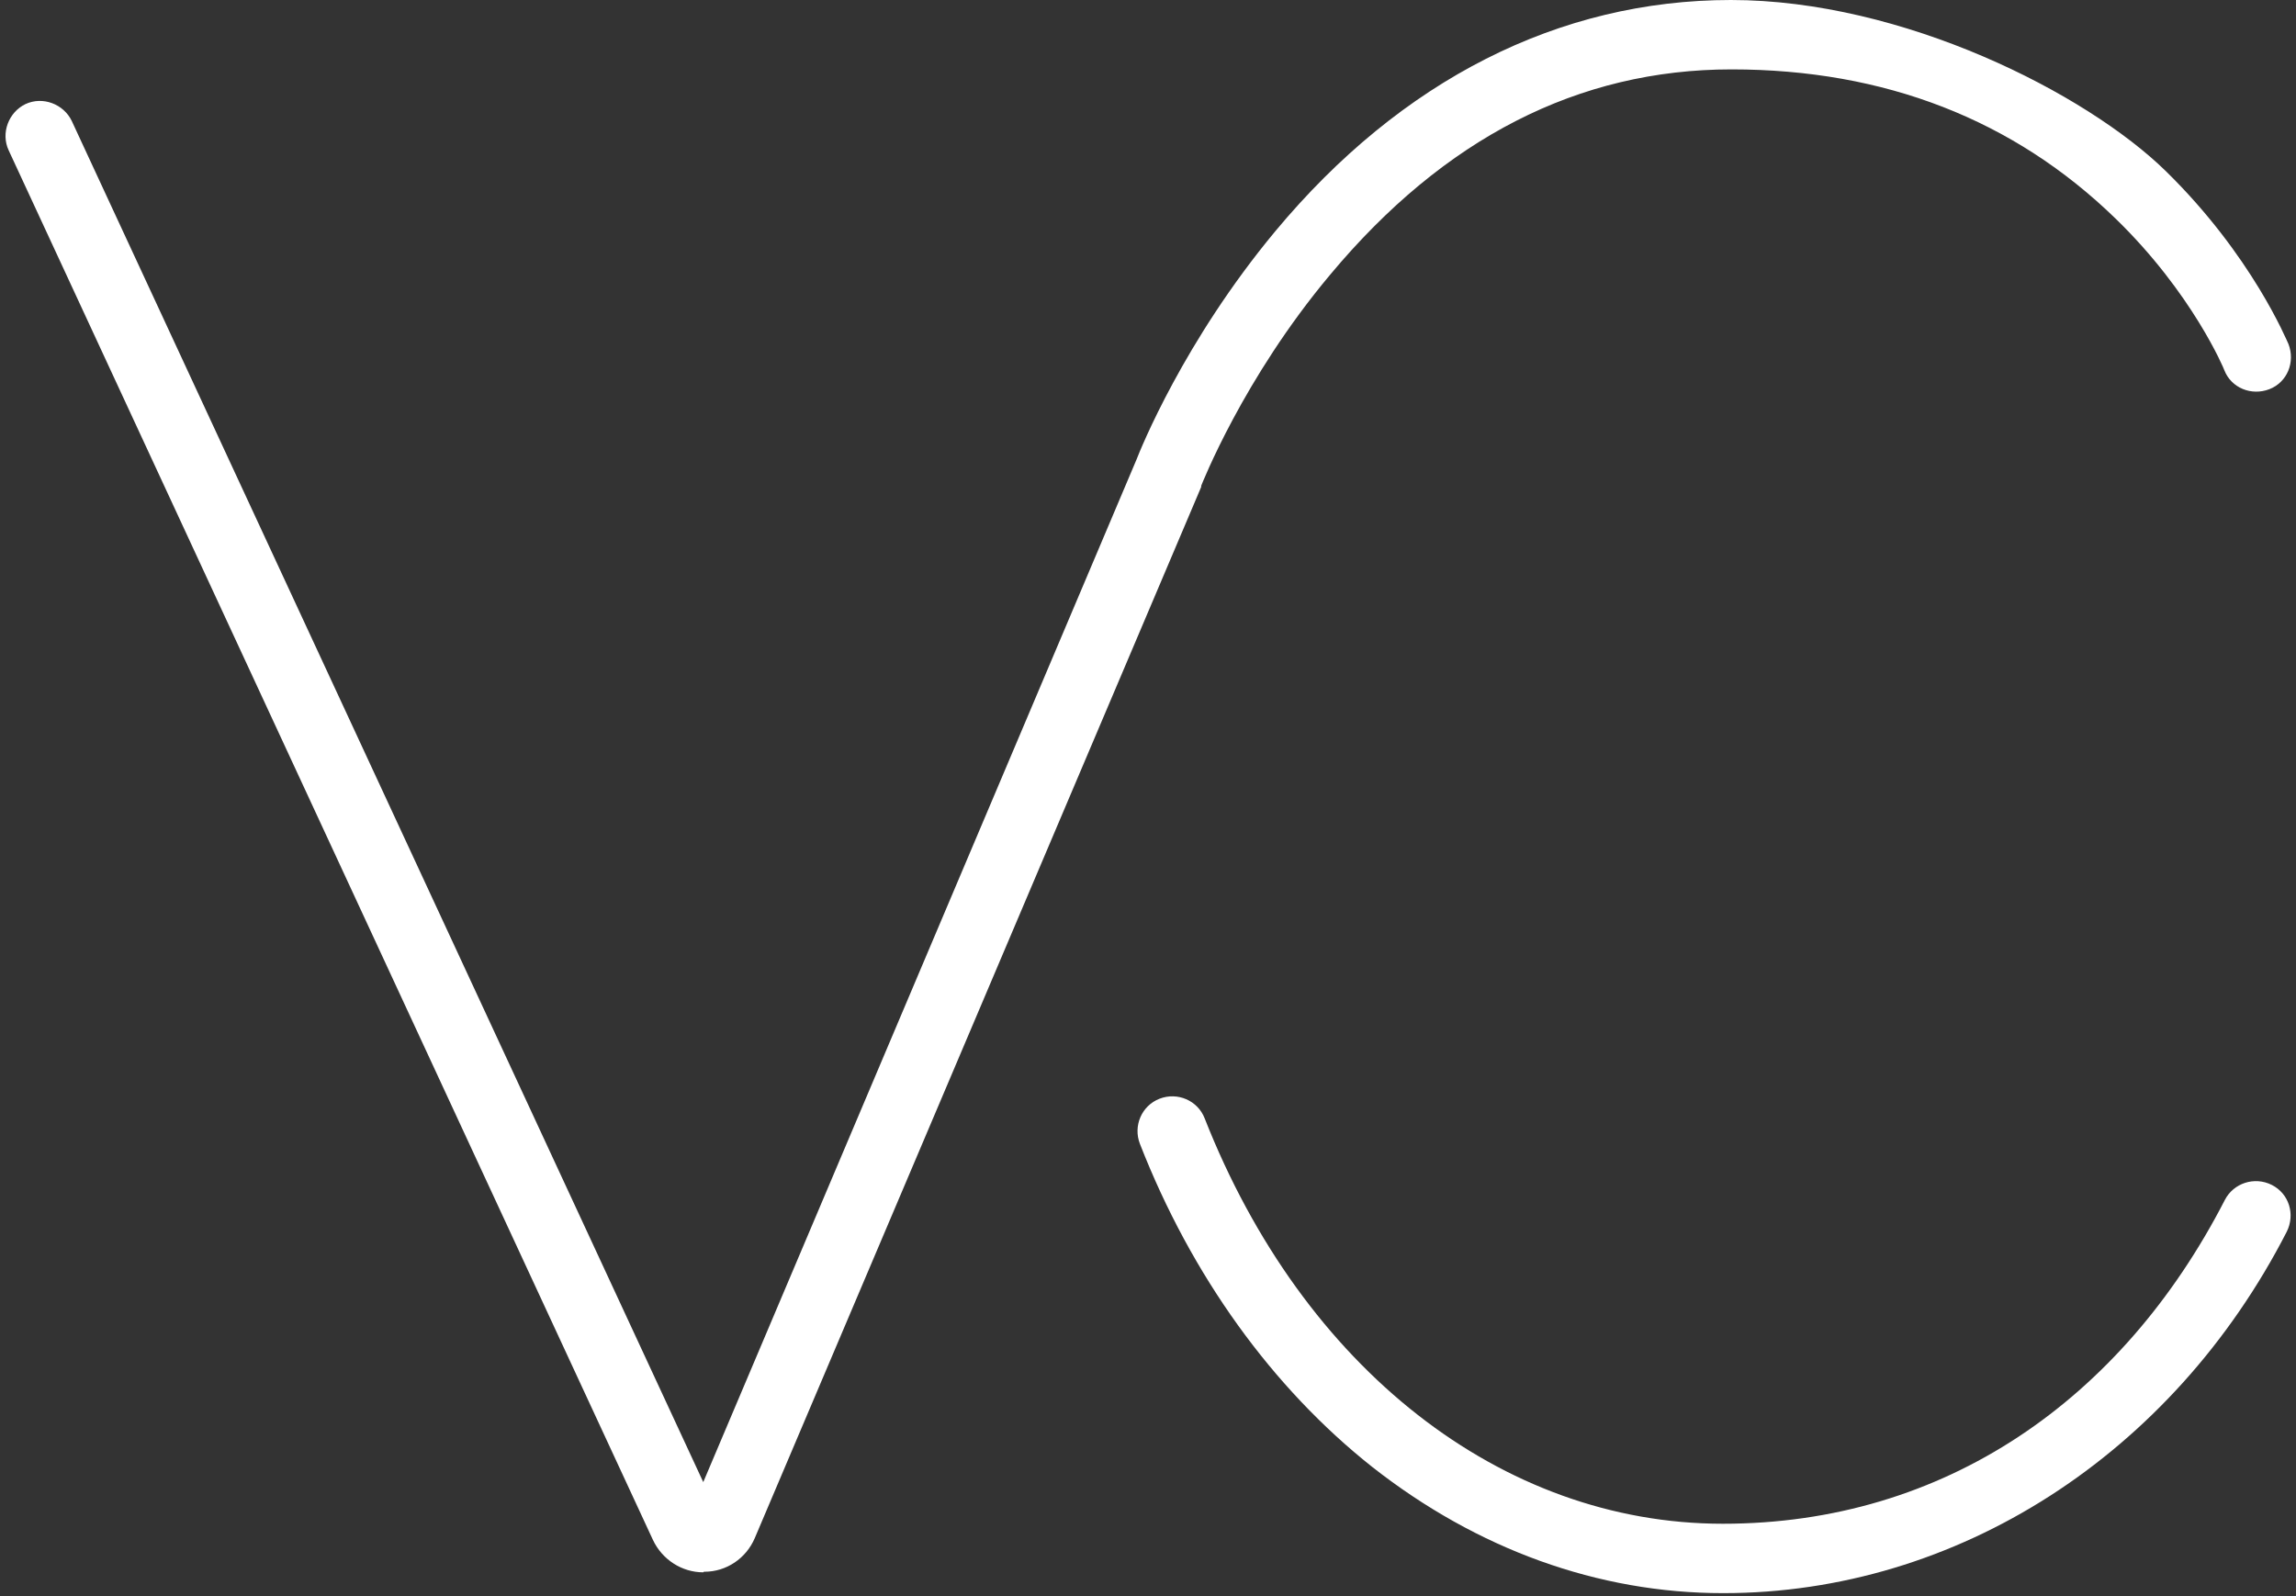
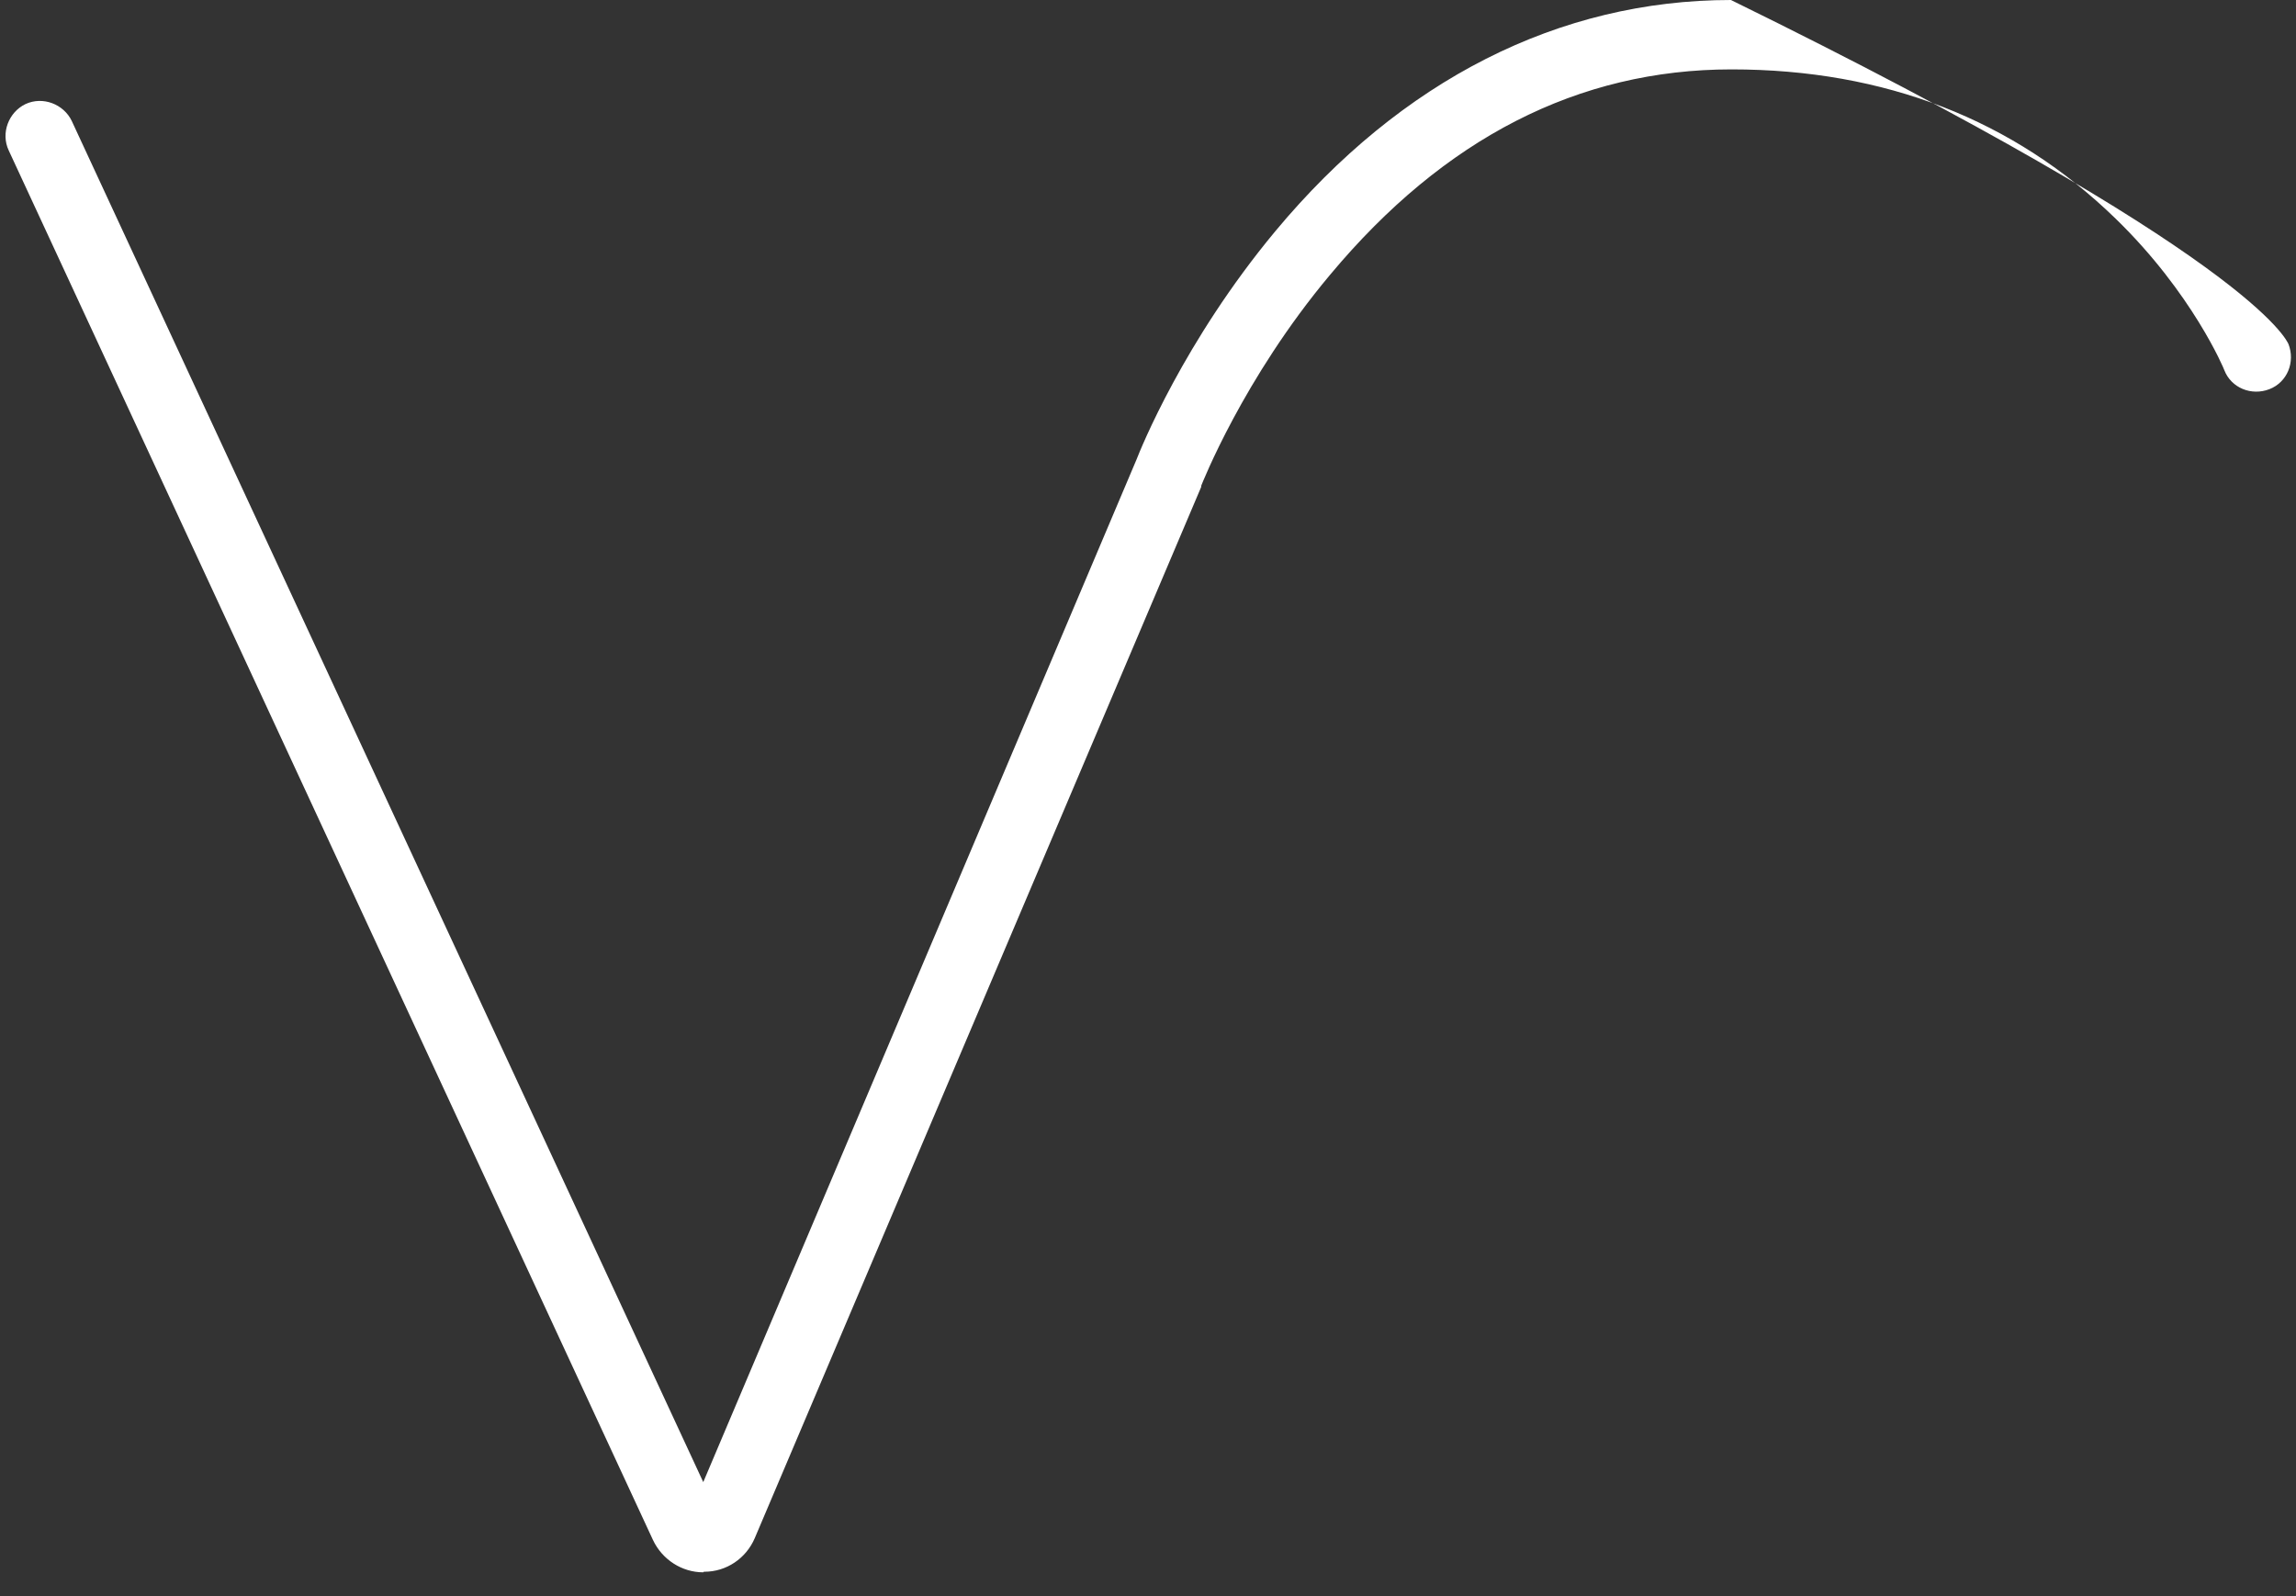
<svg xmlns="http://www.w3.org/2000/svg" width="397" height="276" viewBox="0 0 397 276" fill="none">
  <rect x="0" y="0" width="397" height="276" fill="#333333" stroke="none" />
-   <path d="M297.901 275.5C276.301 275.5 255.4 267.9 237.3 253.7C220 240 206 220.6 197.1 197.8C195.9 194.7 197.4 191.2 200.5 190C203.6 188.8 207.1 190.3 208.3 193.4C225.3 236.6 259.601 263.5 297.901 263.5C336.201 263.5 366.901 242.1 384.701 207.5C386.201 204.6 389.8 203.4 392.8 204.9C395.8 206.4 396.901 210 395.401 213C375.601 251.6 338.3 275.5 298 275.5H297.901Z" fill="white" />
-   <path d="M121.6 271.9C117.9 271.9 114.5 269.7 112.9 266.3L1.5 26C0.1 23 1.5 19.4 4.4 18C7.4 16.6 11 18 12.4 20.9L121.6 256.3L196.5 79.5C197.2 77.7 204.7 59 220.5 40C242.3 13.8 269.6 0 299.3 0C329 0 360.7 16.1 374.5 29.6C389.4 44.2 395.4 58.9 395.7 59.5C396.9 62.6 395.5 66.1 392.4 67.3C389.3 68.5 385.8 67.1 384.6 64C384.6 63.9 379.1 50.7 365.8 37.8C348.2 20.7 325.9 12 299.4 12C272.9 12 249.7 23.9 230 47.5C214.9 65.5 207.8 83.8 207.7 84V84.2L130.5 266C129 269.5 125.6 271.8 121.8 271.8C121.8 271.8 121.8 271.8 121.7 271.8L121.6 271.9Z" fill="white" />
+   <path d="M121.6 271.9C117.9 271.9 114.5 269.7 112.9 266.3L1.5 26C0.1 23 1.5 19.4 4.4 18C7.4 16.6 11 18 12.4 20.9L121.6 256.3L196.5 79.5C197.2 77.7 204.7 59 220.5 40C242.3 13.8 269.6 0 299.3 0C389.4 44.2 395.4 58.9 395.7 59.5C396.9 62.6 395.5 66.1 392.4 67.3C389.3 68.5 385.8 67.1 384.6 64C384.6 63.9 379.1 50.7 365.8 37.8C348.2 20.7 325.9 12 299.4 12C272.9 12 249.7 23.9 230 47.5C214.9 65.5 207.8 83.8 207.7 84V84.2L130.5 266C129 269.5 125.6 271.8 121.8 271.8C121.8 271.8 121.8 271.8 121.7 271.8L121.6 271.9Z" fill="white" />
</svg>